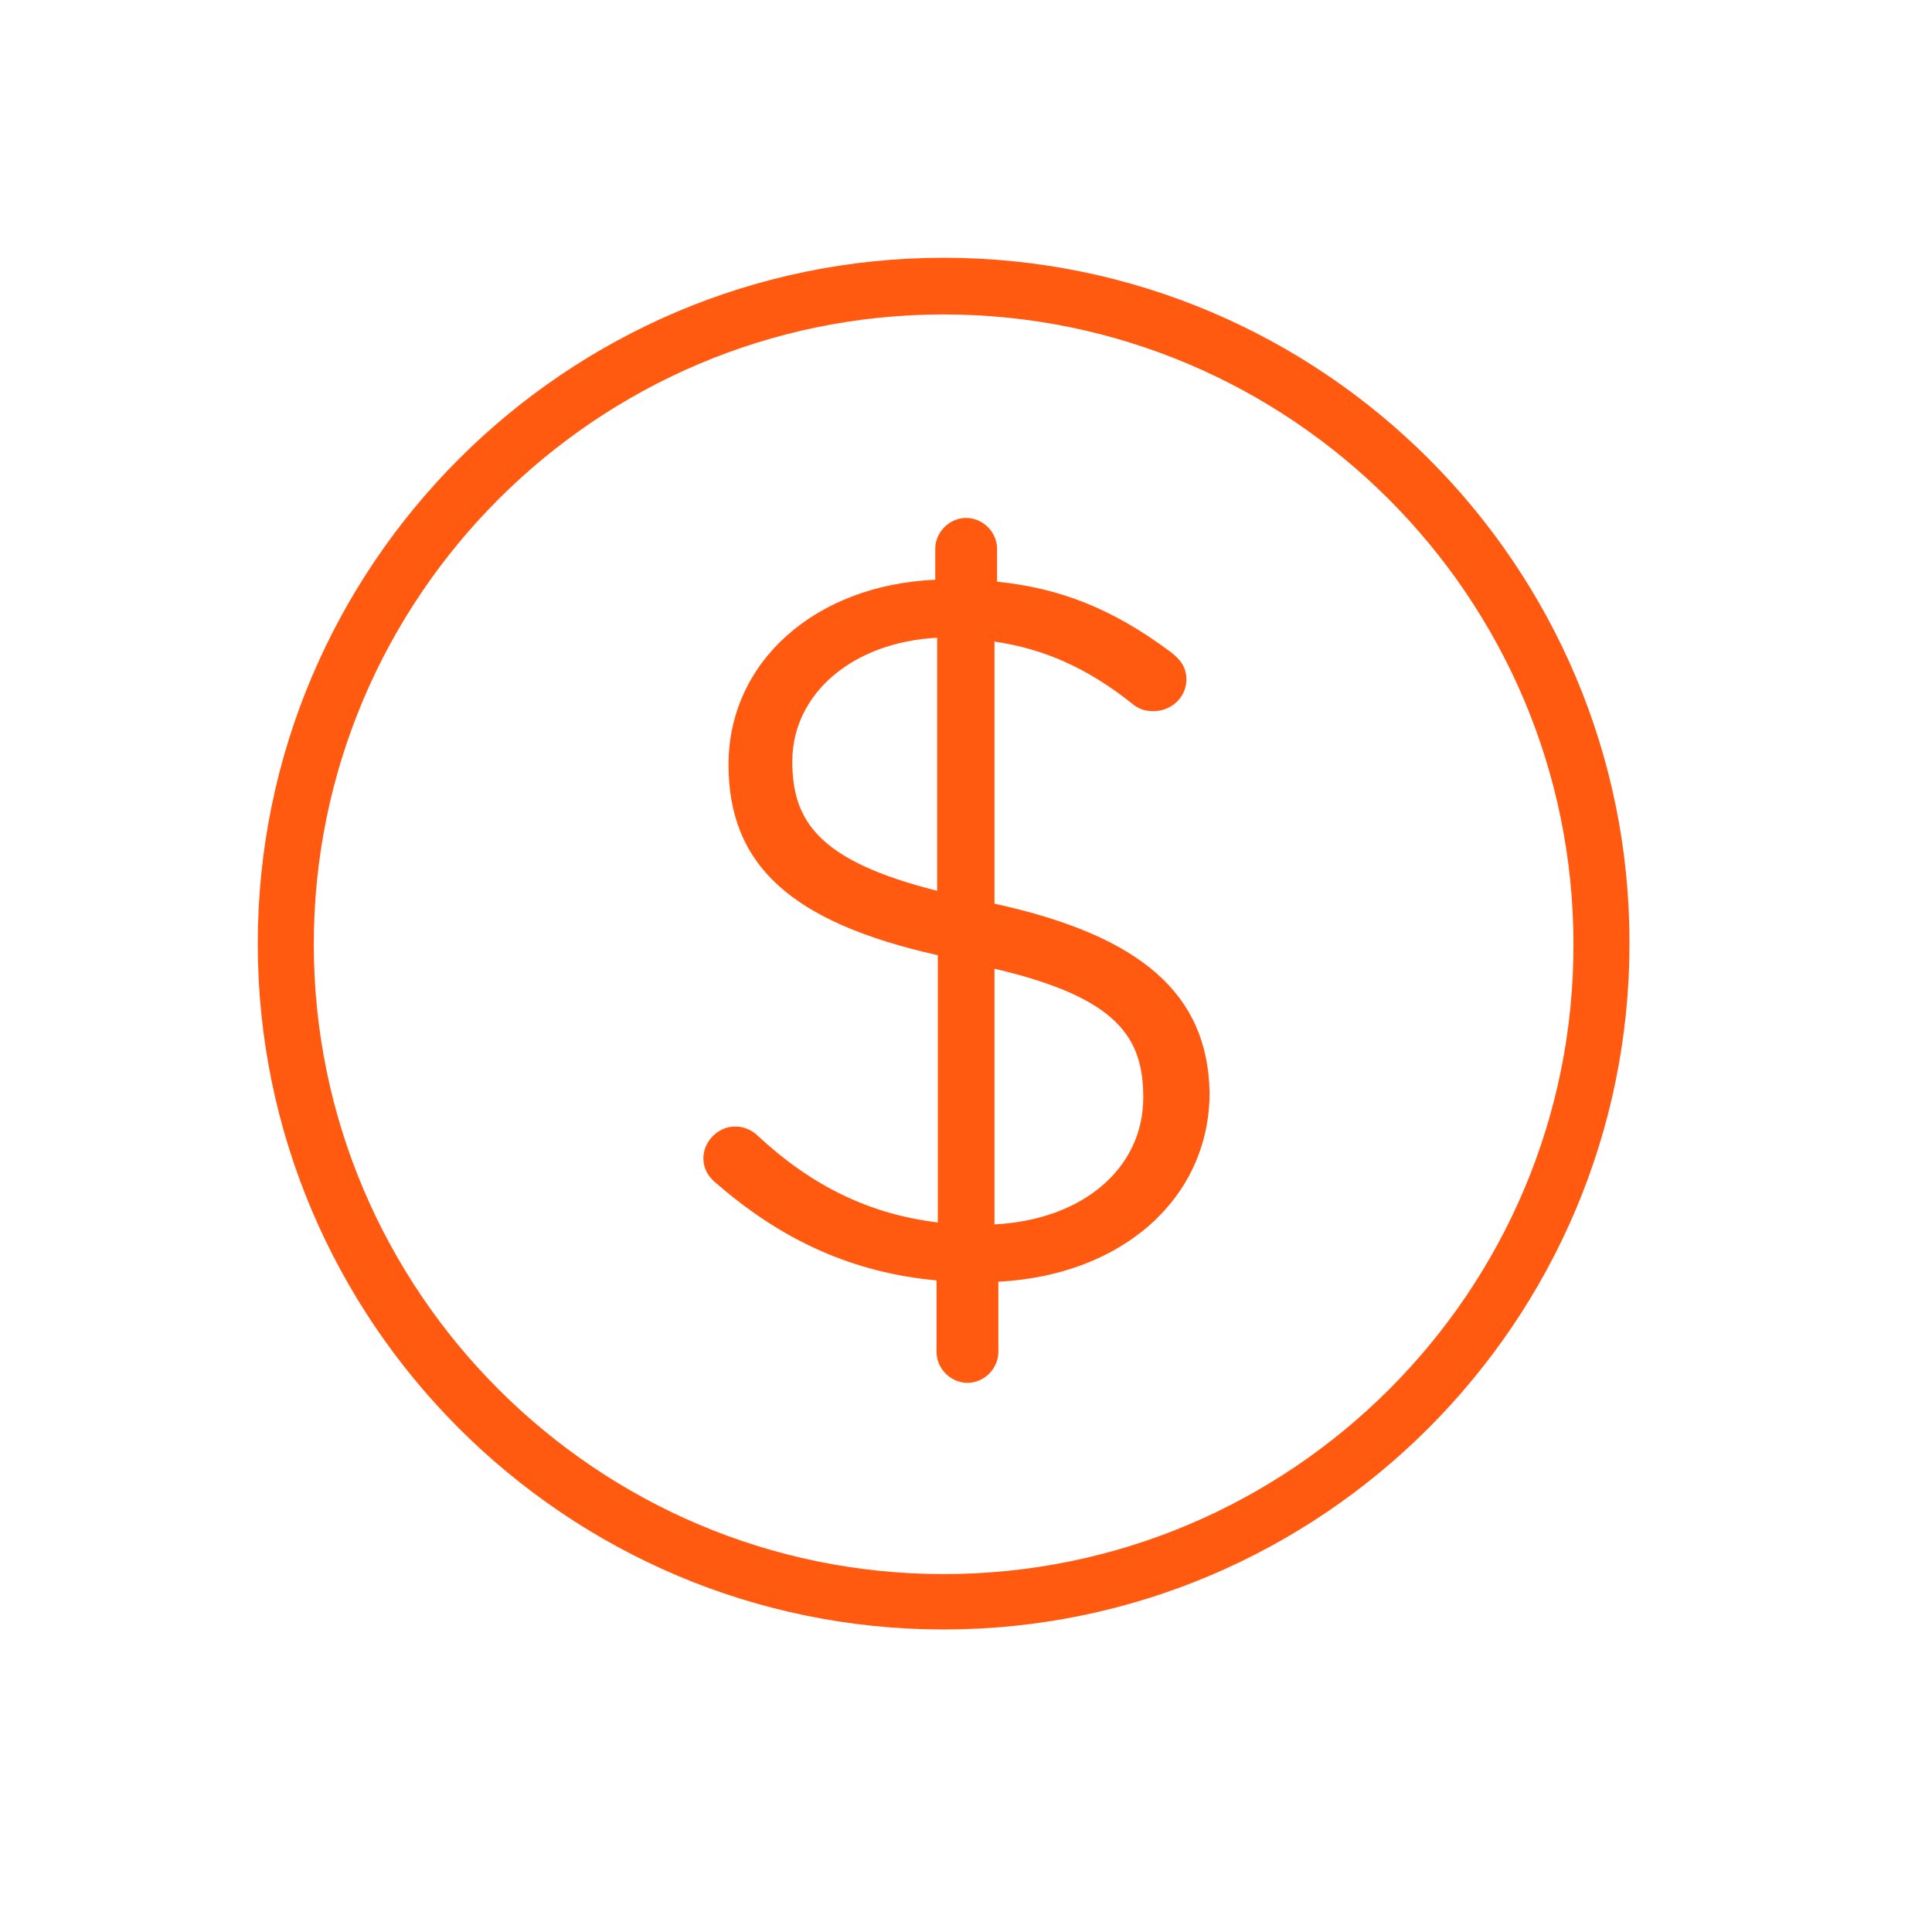
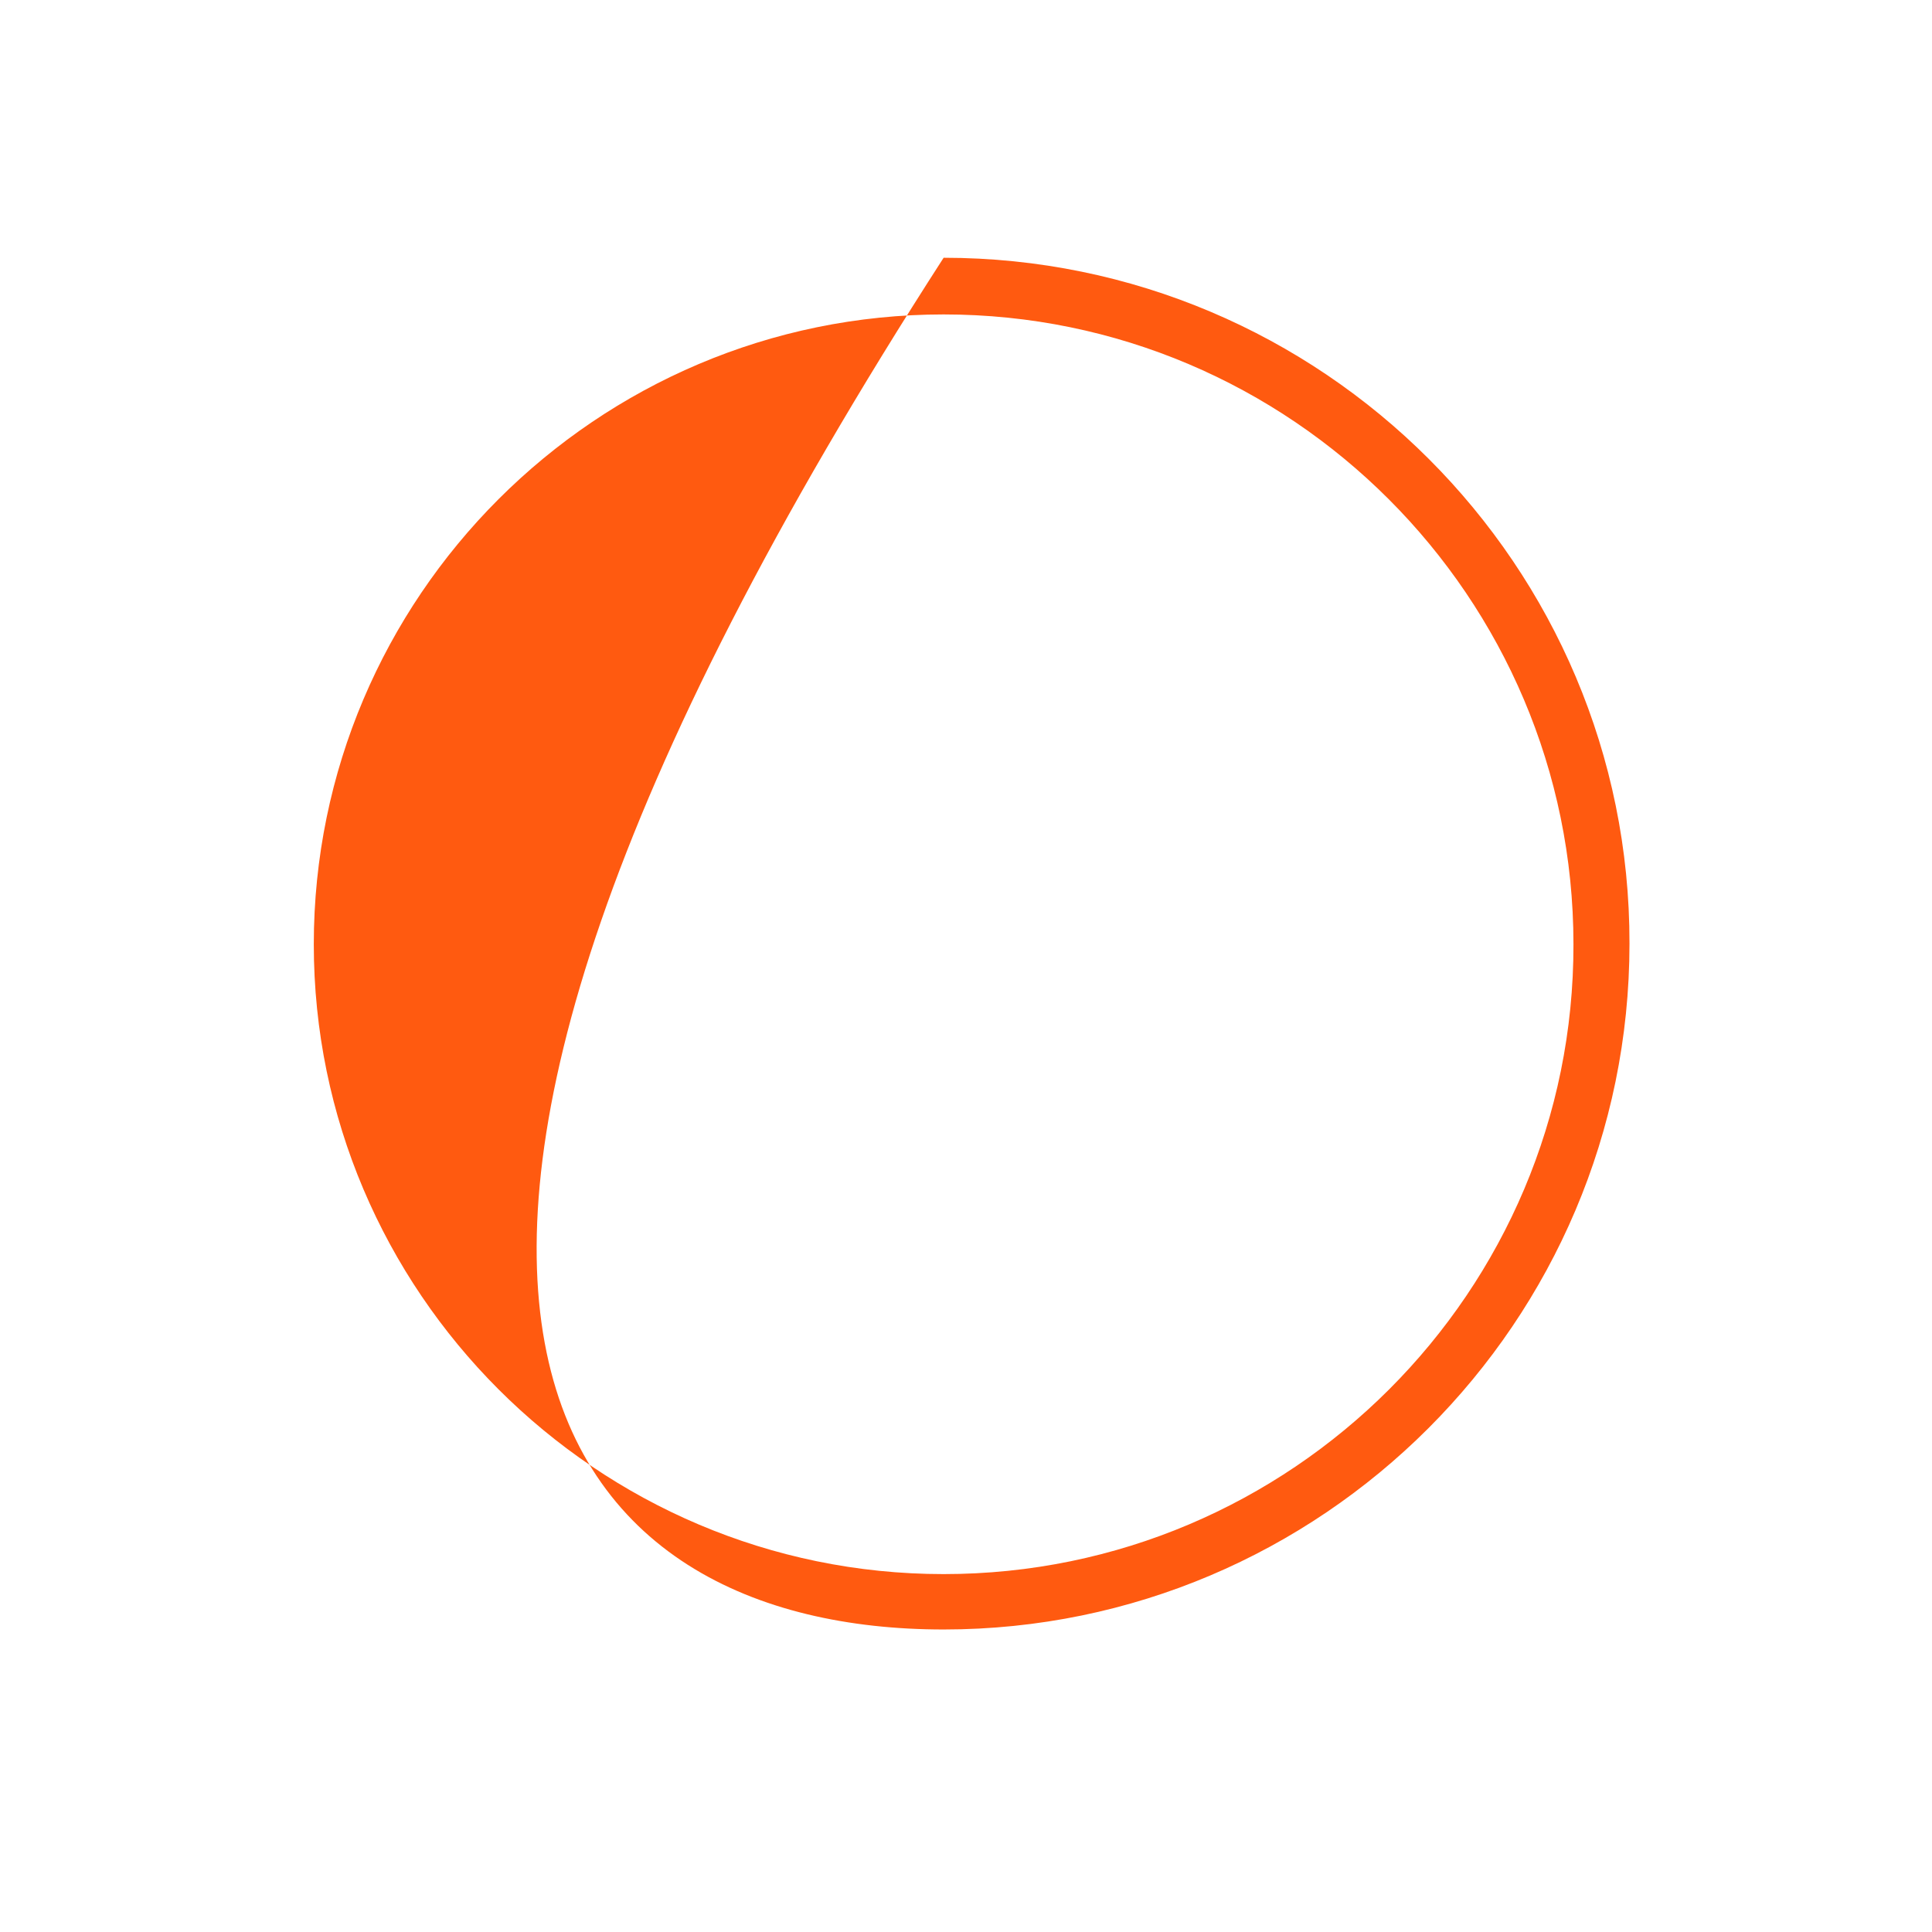
<svg xmlns="http://www.w3.org/2000/svg" width="48" height="48" viewBox="0 0 48 48" fill="none">
-   <path d="M24.708 22.452V15.94C25.924 16.116 27.012 16.596 28.1 17.46C28.308 17.636 28.468 17.668 28.66 17.668C29.108 17.668 29.476 17.316 29.476 16.884C29.476 16.564 29.316 16.372 29.06 16.18C27.636 15.124 26.34 14.612 24.772 14.452V13.636C24.772 13.22 24.42 12.868 24.004 12.868C23.588 12.868 23.236 13.22 23.236 13.636V14.404C20.244 14.532 18.1 16.452 18.1 18.996C18.1 21.492 19.652 22.916 23.3 23.732V30.372C21.604 30.164 20.18 29.476 18.82 28.212C18.756 28.148 18.564 27.988 18.26 27.988C17.844 27.988 17.476 28.356 17.476 28.772C17.476 29.092 17.652 29.284 17.812 29.412C19.476 30.852 21.22 31.62 23.268 31.812V33.588C23.268 34.004 23.62 34.356 24.036 34.356C24.452 34.356 24.804 34.004 24.804 33.588V31.844C27.892 31.684 30.052 29.764 30.052 27.14C30.004 24.708 28.372 23.252 24.708 22.452ZM28.404 27.268C28.404 29.028 26.9 30.308 24.708 30.42V24.068C27.796 24.788 28.404 25.796 28.404 27.268ZM23.284 15.844V22.132C20.292 21.38 19.684 20.372 19.684 18.9C19.7 17.22 21.188 15.956 23.284 15.844Z" fill="#FF5A10" />
-   <path d="M23.444 6.404C14.052 6.404 6.404 14.052 6.404 23.444C6.404 32.836 14.052 40.484 23.444 40.484C32.836 40.484 40.484 32.836 40.484 23.444C40.5 14.052 32.852 6.404 23.444 6.404ZM23.444 39.108C14.82 39.108 7.796 32.084 7.796 23.46C7.796 14.836 14.82 7.812 23.444 7.812C32.068 7.812 39.092 14.836 39.092 23.46C39.108 32.084 32.084 39.108 23.444 39.108Z" fill="#FF5A10" />
+   <path d="M23.444 6.404C6.404 32.836 14.052 40.484 23.444 40.484C32.836 40.484 40.484 32.836 40.484 23.444C40.5 14.052 32.852 6.404 23.444 6.404ZM23.444 39.108C14.82 39.108 7.796 32.084 7.796 23.46C7.796 14.836 14.82 7.812 23.444 7.812C32.068 7.812 39.092 14.836 39.092 23.46C39.108 32.084 32.084 39.108 23.444 39.108Z" fill="#FF5A10" />
</svg>